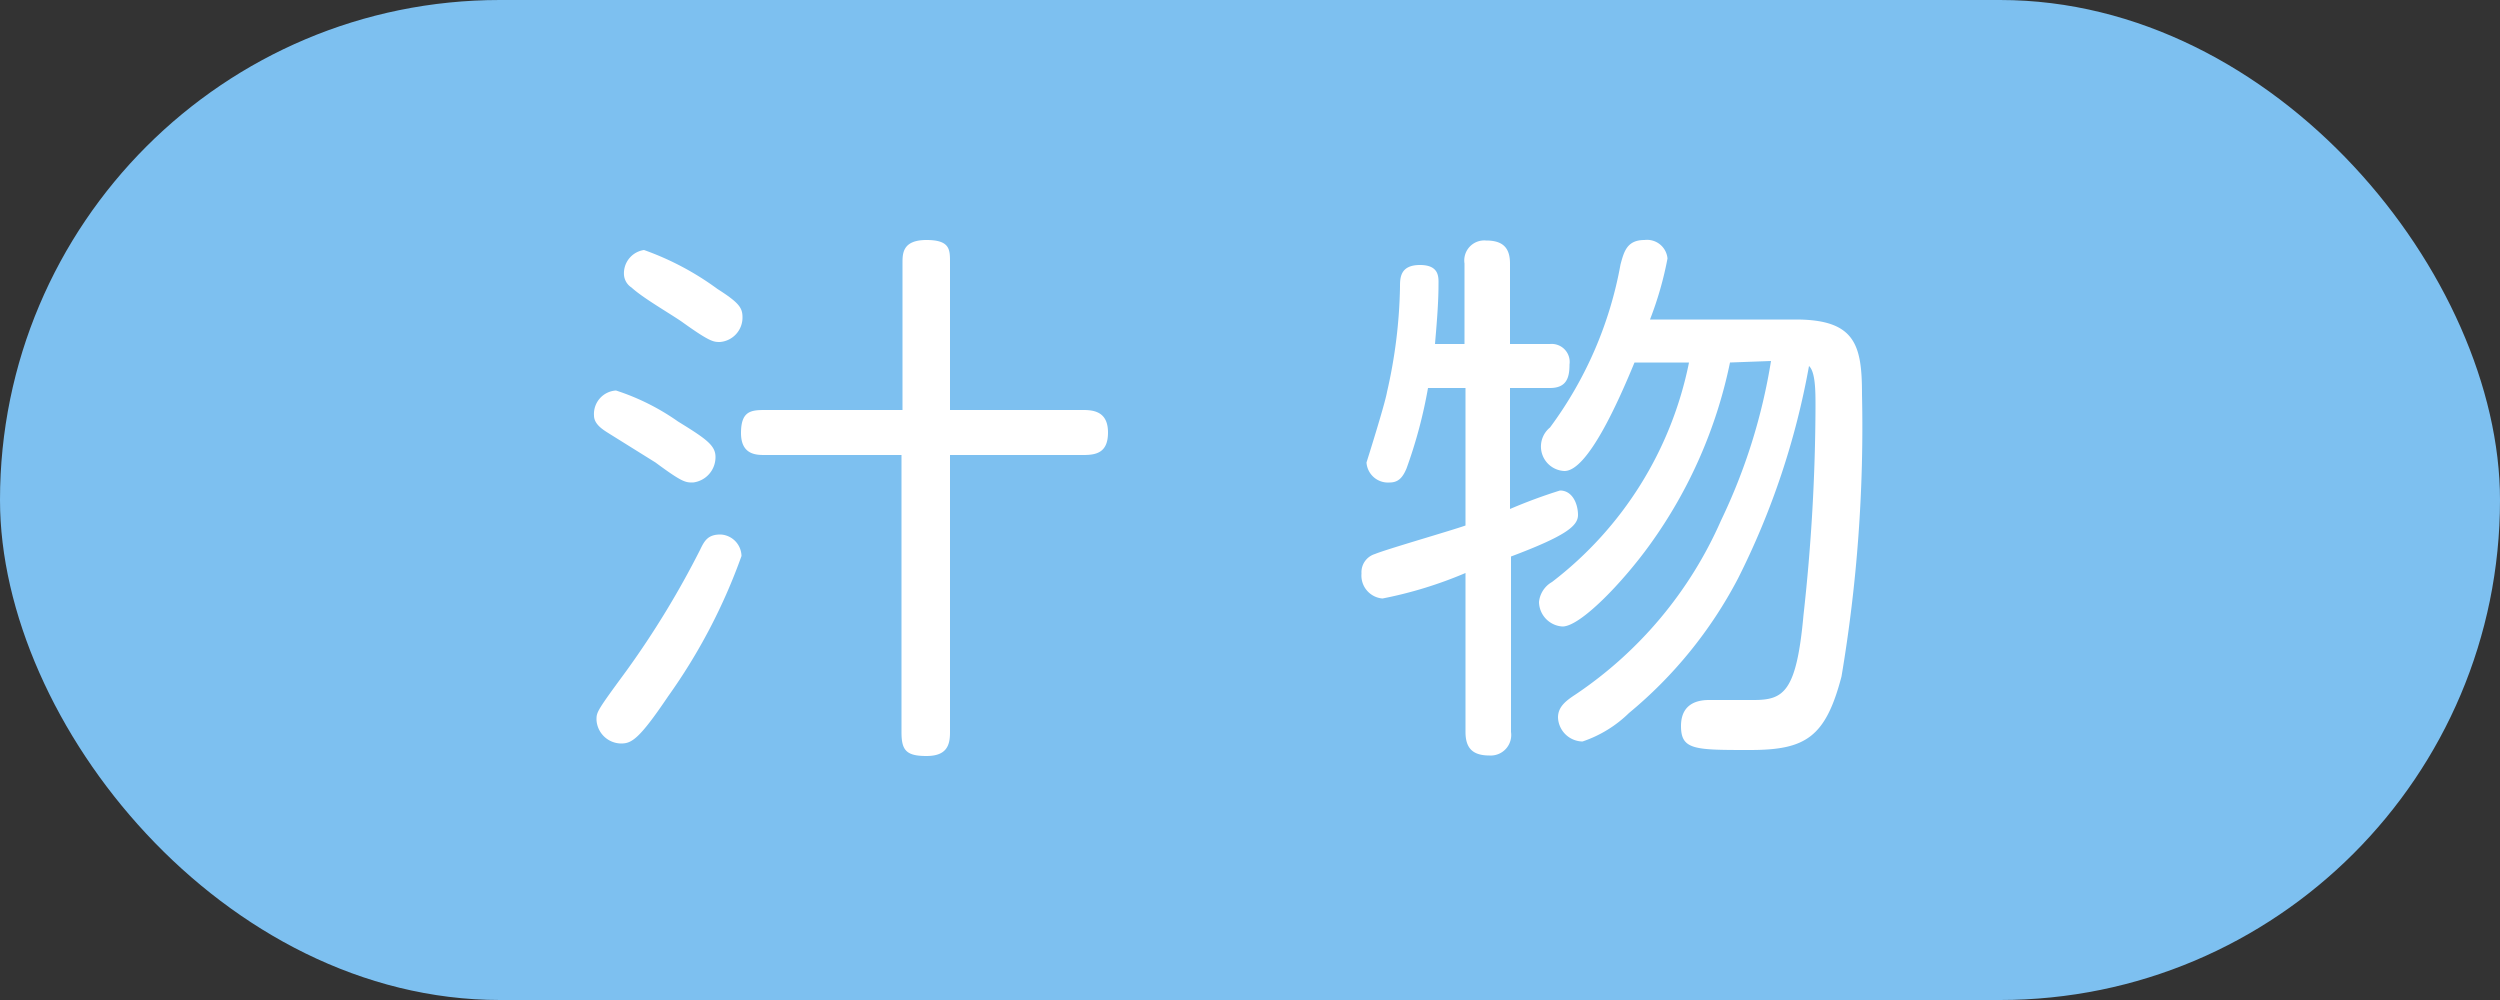
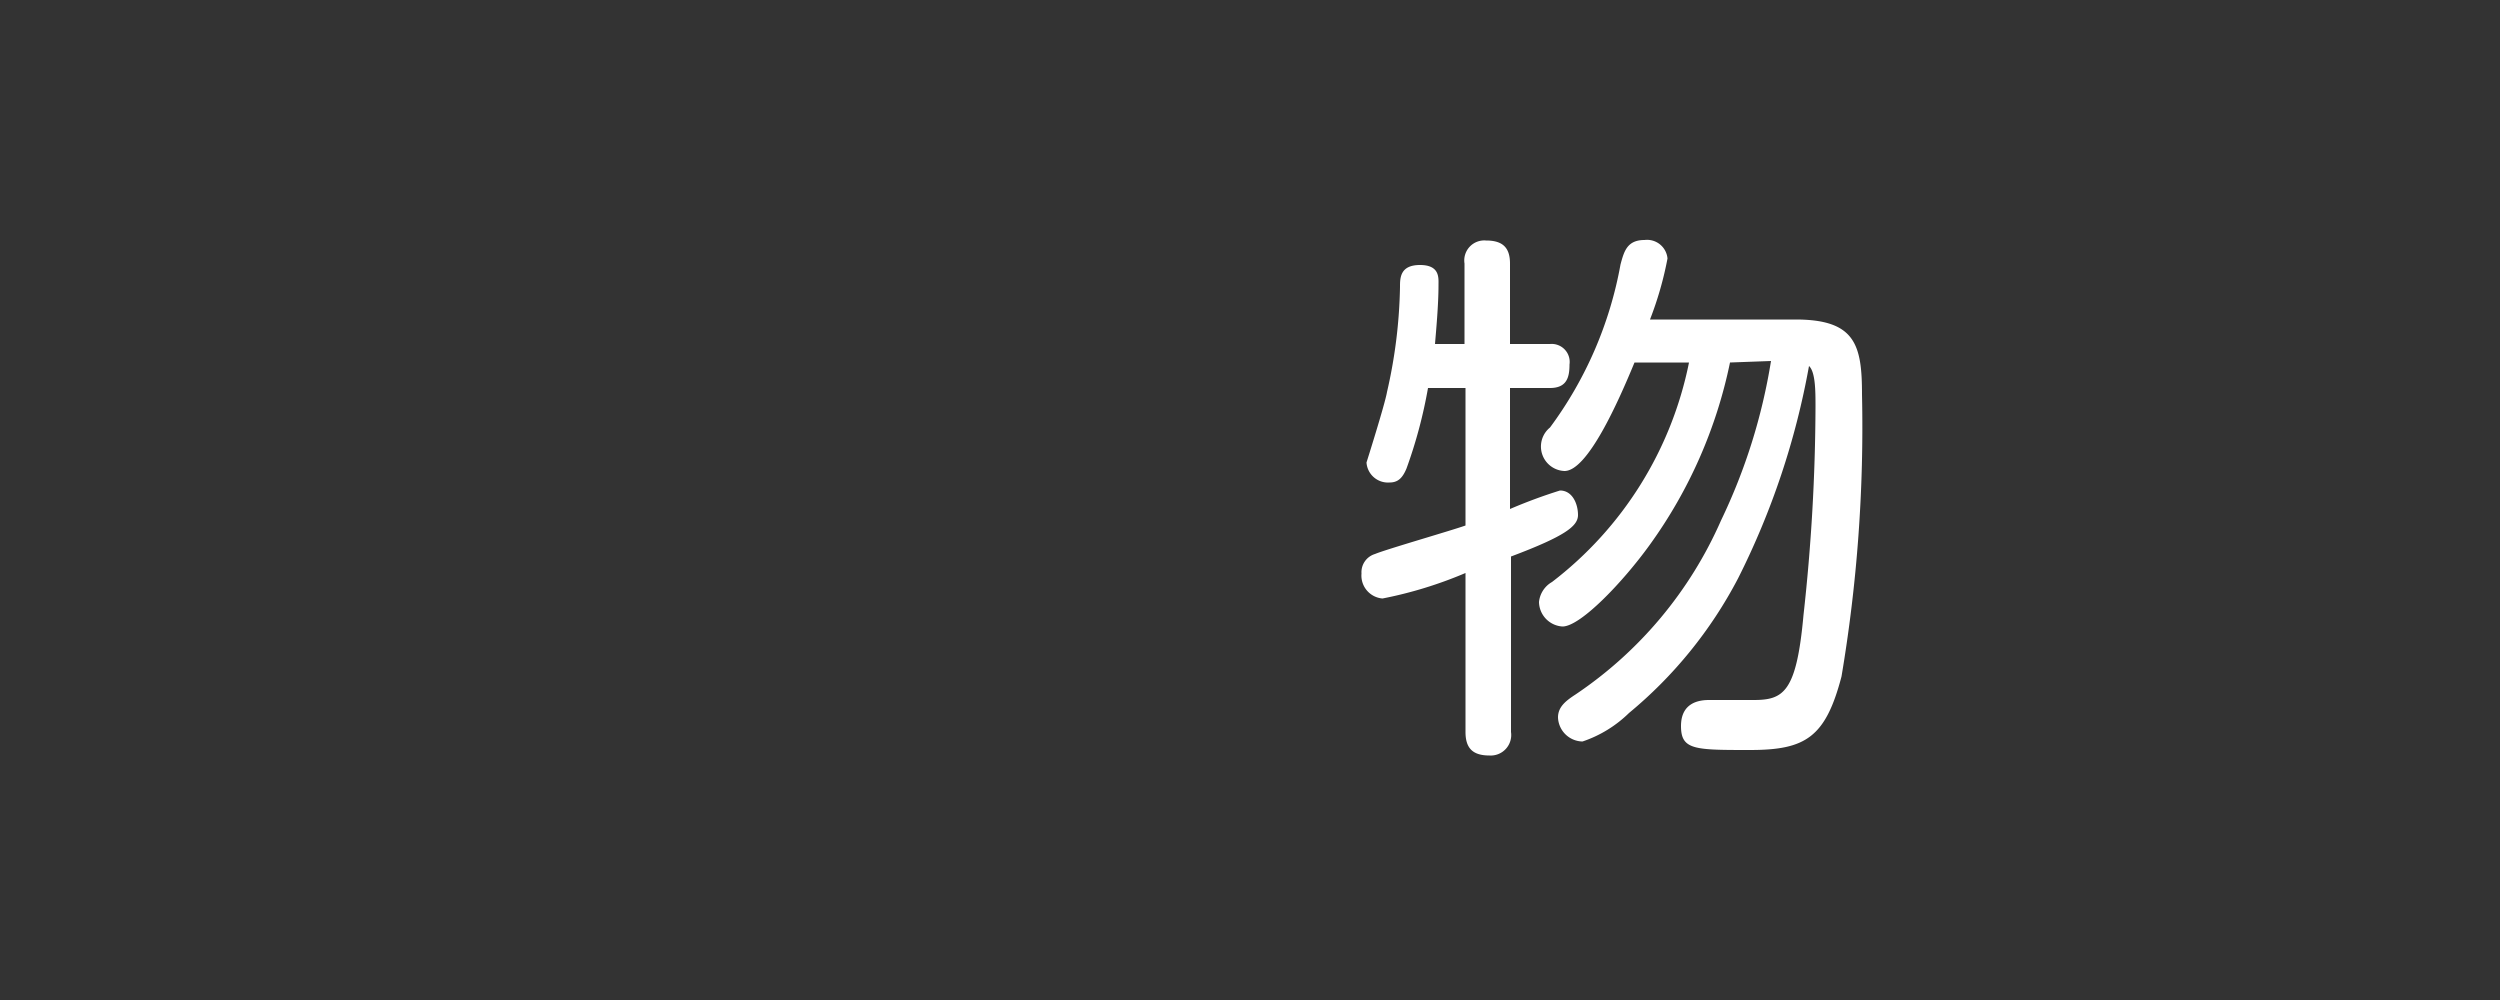
<svg xmlns="http://www.w3.org/2000/svg" width="50" height="20" viewBox="0 0 50 20">
  <rect x="0" y="0" width="50" height="20" fill="#333333" stroke="none" />
  <defs>
    <style>
      .cls-1 {
        fill: #7dc0f0;
      }

      .cls-2 {
        fill: #fff;
      }
    </style>
  </defs>
  <g id="レイヤー_2" data-name="レイヤー 2">
    <g id="レイヤー_1-2" data-name="レイヤー 1">
      <g id="info_categories_4">
-         <rect class="cls-1" width="50" height="20" rx="10" transform="translate(50 20) rotate(-180)" />
        <g>
-           <path class="cls-2" d="M12.32,7.81a4.63,4.63,0,0,1,1.24.62c.57.35.75.48.75.71a.51.51,0,0,1-.45.51c-.15,0-.21,0-.75-.4l-.93-.58c-.11-.07-.3-.18-.3-.36A.47.47,0,0,1,12.32,7.81Zm2.51,3.31a11.46,11.46,0,0,1-1.47,2.81c-.58.86-.73.94-.94.94a.5.5,0,0,1-.49-.47c0-.16,0-.17.61-1A18,18,0,0,0,14,11c.09-.19.16-.31.41-.31A.44.44,0,0,1,14.83,11.12ZM12.88,5a5.7,5.7,0,0,1,1.47.78c.44.28.5.38.5.57a.49.49,0,0,1-.45.49c-.13,0-.2,0-.77-.41-.28-.19-.77-.47-1-.68a.33.33,0,0,1-.15-.25A.47.47,0,0,1,12.88,5ZM21.67,8.2c.23,0,.49.05.49.45s-.23.45-.49.45H19v5.55c0,.26-.07.47-.47.47s-.5-.11-.5-.47V9.1H15.3c-.17,0-.48,0-.48-.44s.2-.46.48-.46h2.75V5.26c0-.19,0-.46.48-.46S19,5,19,5.26V8.2Z" />
          <path class="cls-2" d="M29.29,6.88V5.27a.4.4,0,0,1,.43-.46c.31,0,.48.12.48.46V6.88H31a.36.36,0,0,1,.39.41c0,.25-.05.47-.39.47H30.2v2.42a10.44,10.44,0,0,1,1-.37c.25,0,.36.27.36.49s-.25.42-1.34.83v3.51a.41.41,0,0,1-.43.47c-.33,0-.48-.14-.48-.47V11.46a8.3,8.3,0,0,1-1.66.51.46.46,0,0,1-.42-.5.38.38,0,0,1,.27-.39c.21-.09,1.53-.47,1.81-.57V7.76h-.75a9.53,9.53,0,0,1-.43,1.61c-.08.19-.17.28-.34.28a.43.43,0,0,1-.46-.4s.37-1.17.41-1.41A10.08,10.08,0,0,0,28,5.74c0-.18,0-.44.4-.44s.37.26.37.4c0,.41-.05.93-.07,1.18Zm5.31.37A9.49,9.49,0,0,1,33,10.89c-.54.75-1.39,1.64-1.75,1.64a.5.5,0,0,1-.47-.49.52.52,0,0,1,.26-.4,7.35,7.35,0,0,0,2.74-4.39H32.69c-.33.8-.94,2.17-1.4,2.17A.49.49,0,0,1,31,8.55a7.8,7.8,0,0,0,1.41-3.26c.07-.26.13-.49.48-.49a.41.41,0,0,1,.46.37A6.9,6.9,0,0,1,33,6.39h2.91c1.2,0,1.33.51,1.33,1.5a30,30,0,0,1-.41,5.64C36.51,14.75,36.11,15,35,15s-1.38,0-1.38-.48S34,14,34.18,14l.89,0c.6,0,.86-.15,1-1.7a38.57,38.57,0,0,0,.24-4.17c0-.3,0-.69-.13-.81a15.53,15.53,0,0,1-1.42,4.25,8.74,8.74,0,0,1-2.18,2.69,2.44,2.44,0,0,1-.93.57.5.5,0,0,1-.49-.48c0-.21.15-.33.35-.46a8.12,8.12,0,0,0,2.91-3.48,11.58,11.58,0,0,0,1-3.19Z" />
        </g>
      </g>
    </g>
  </g>
</svg>